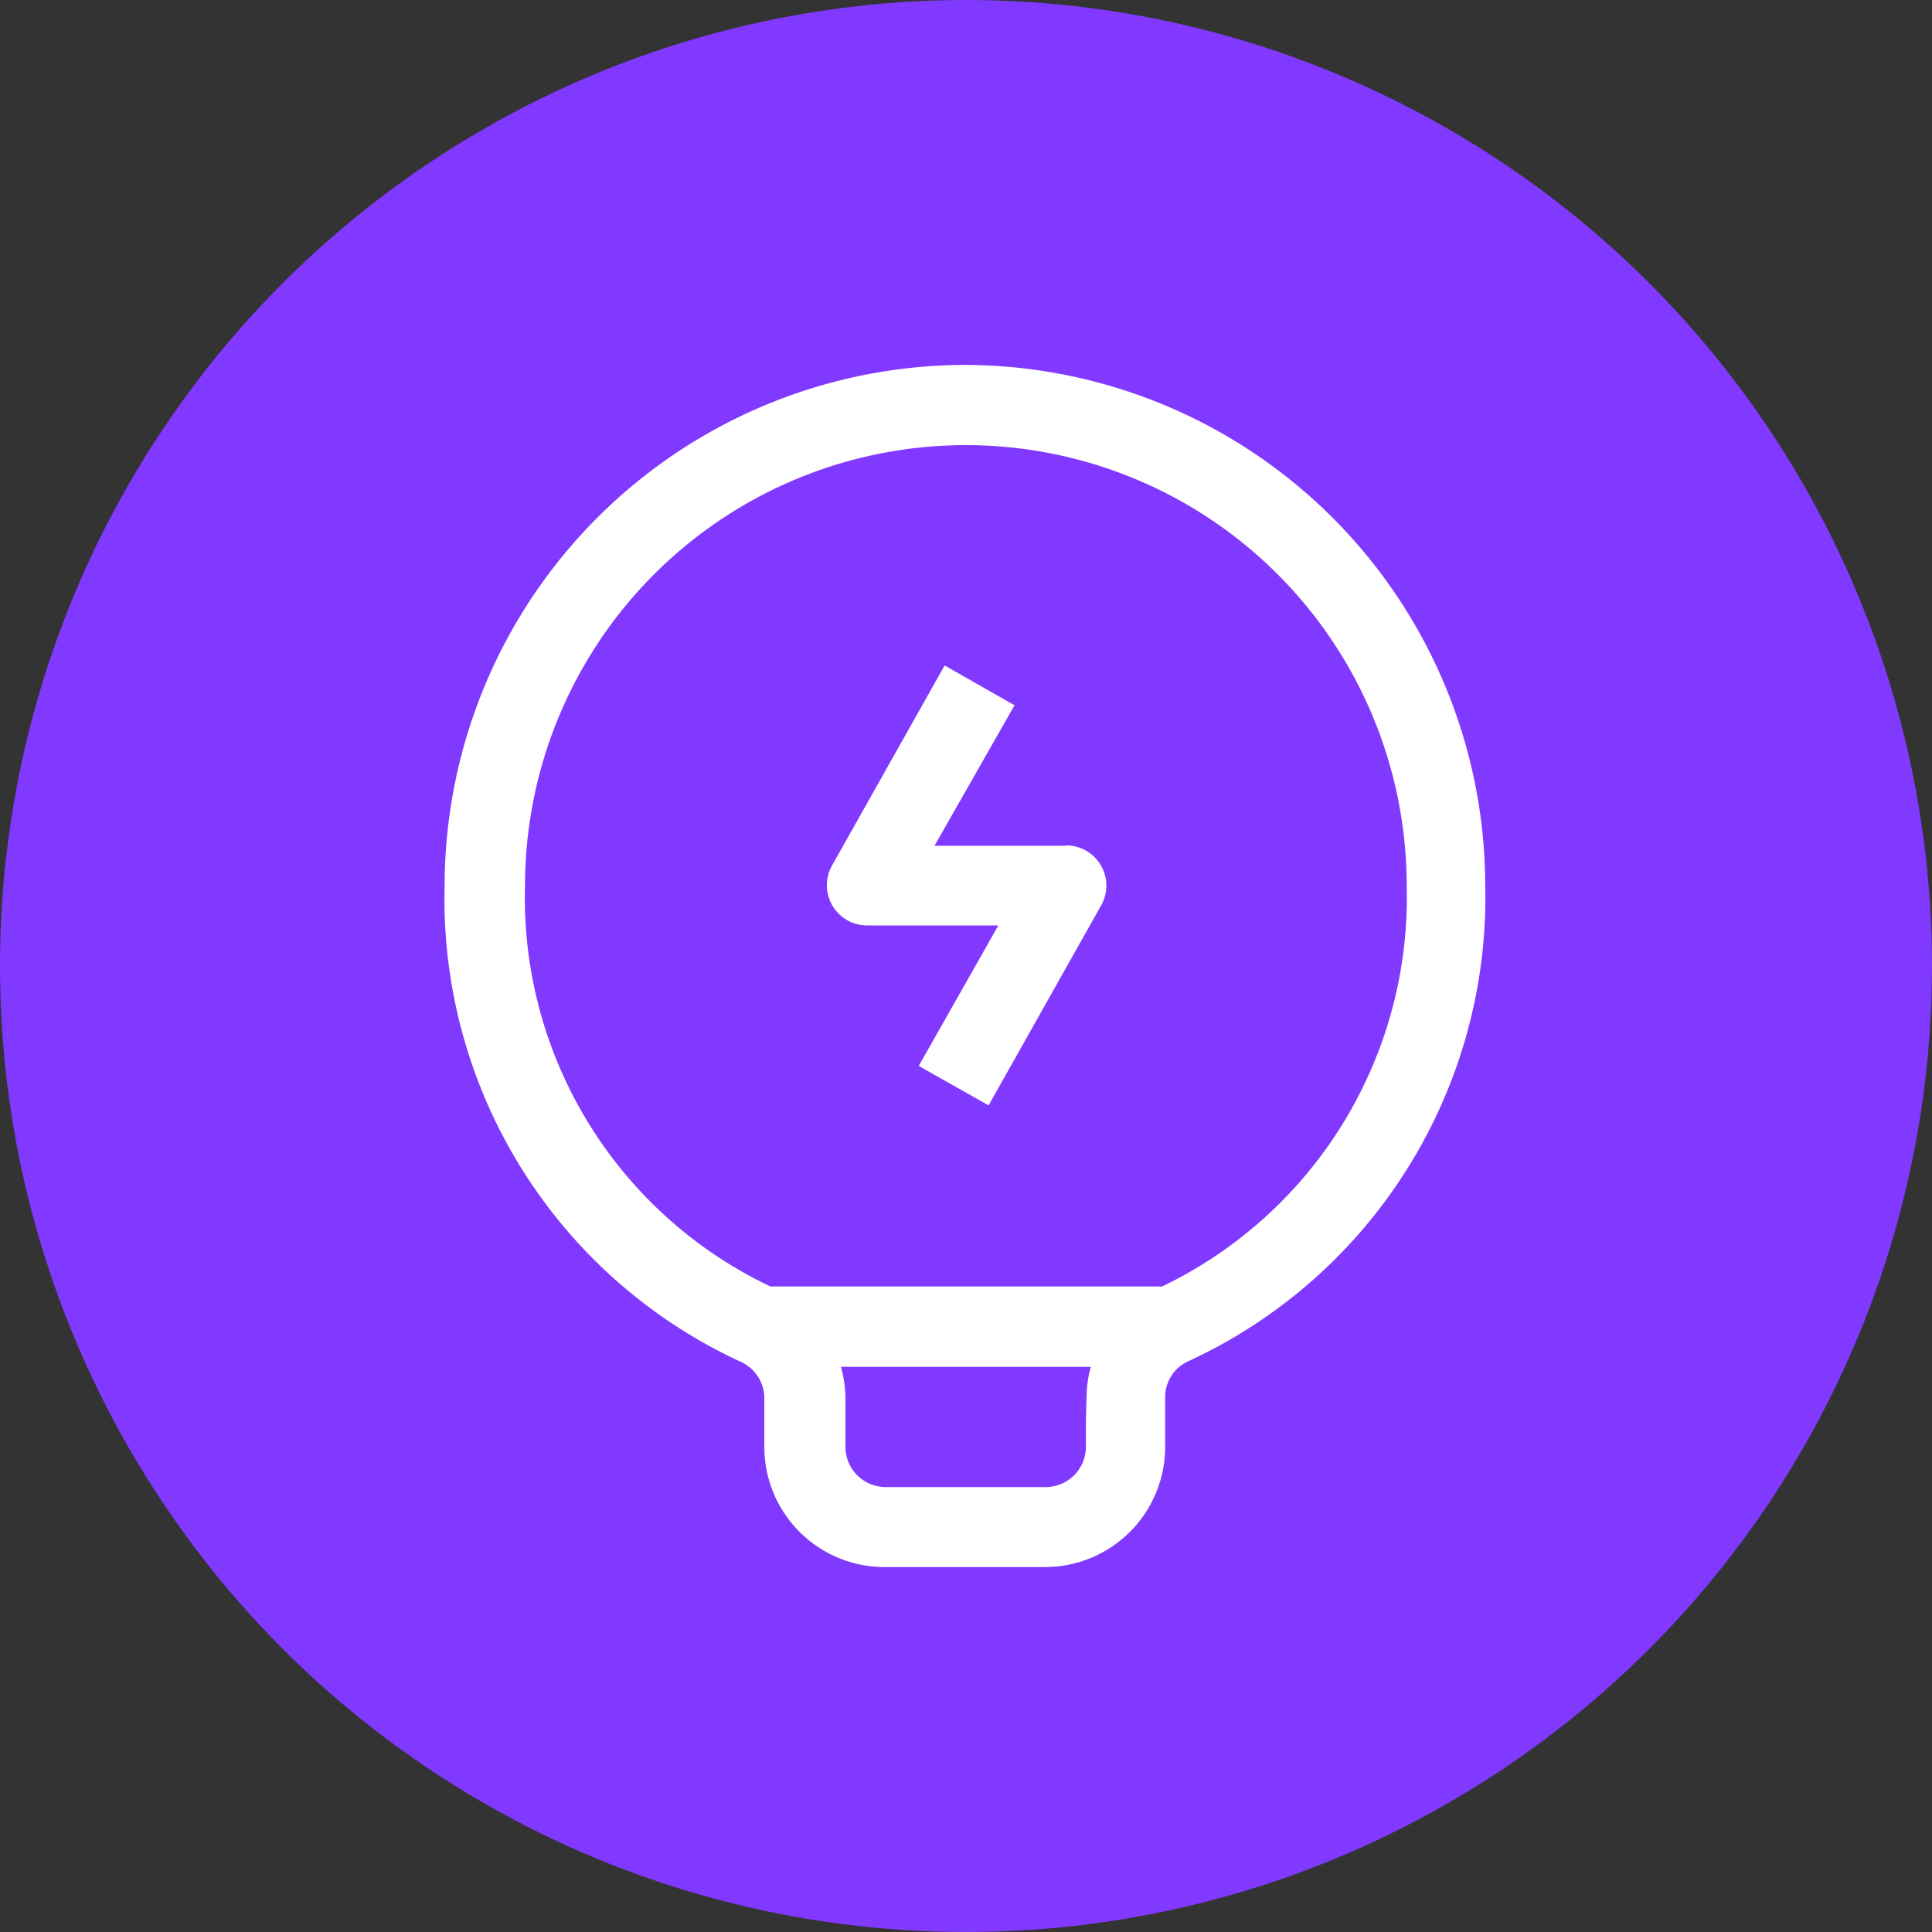
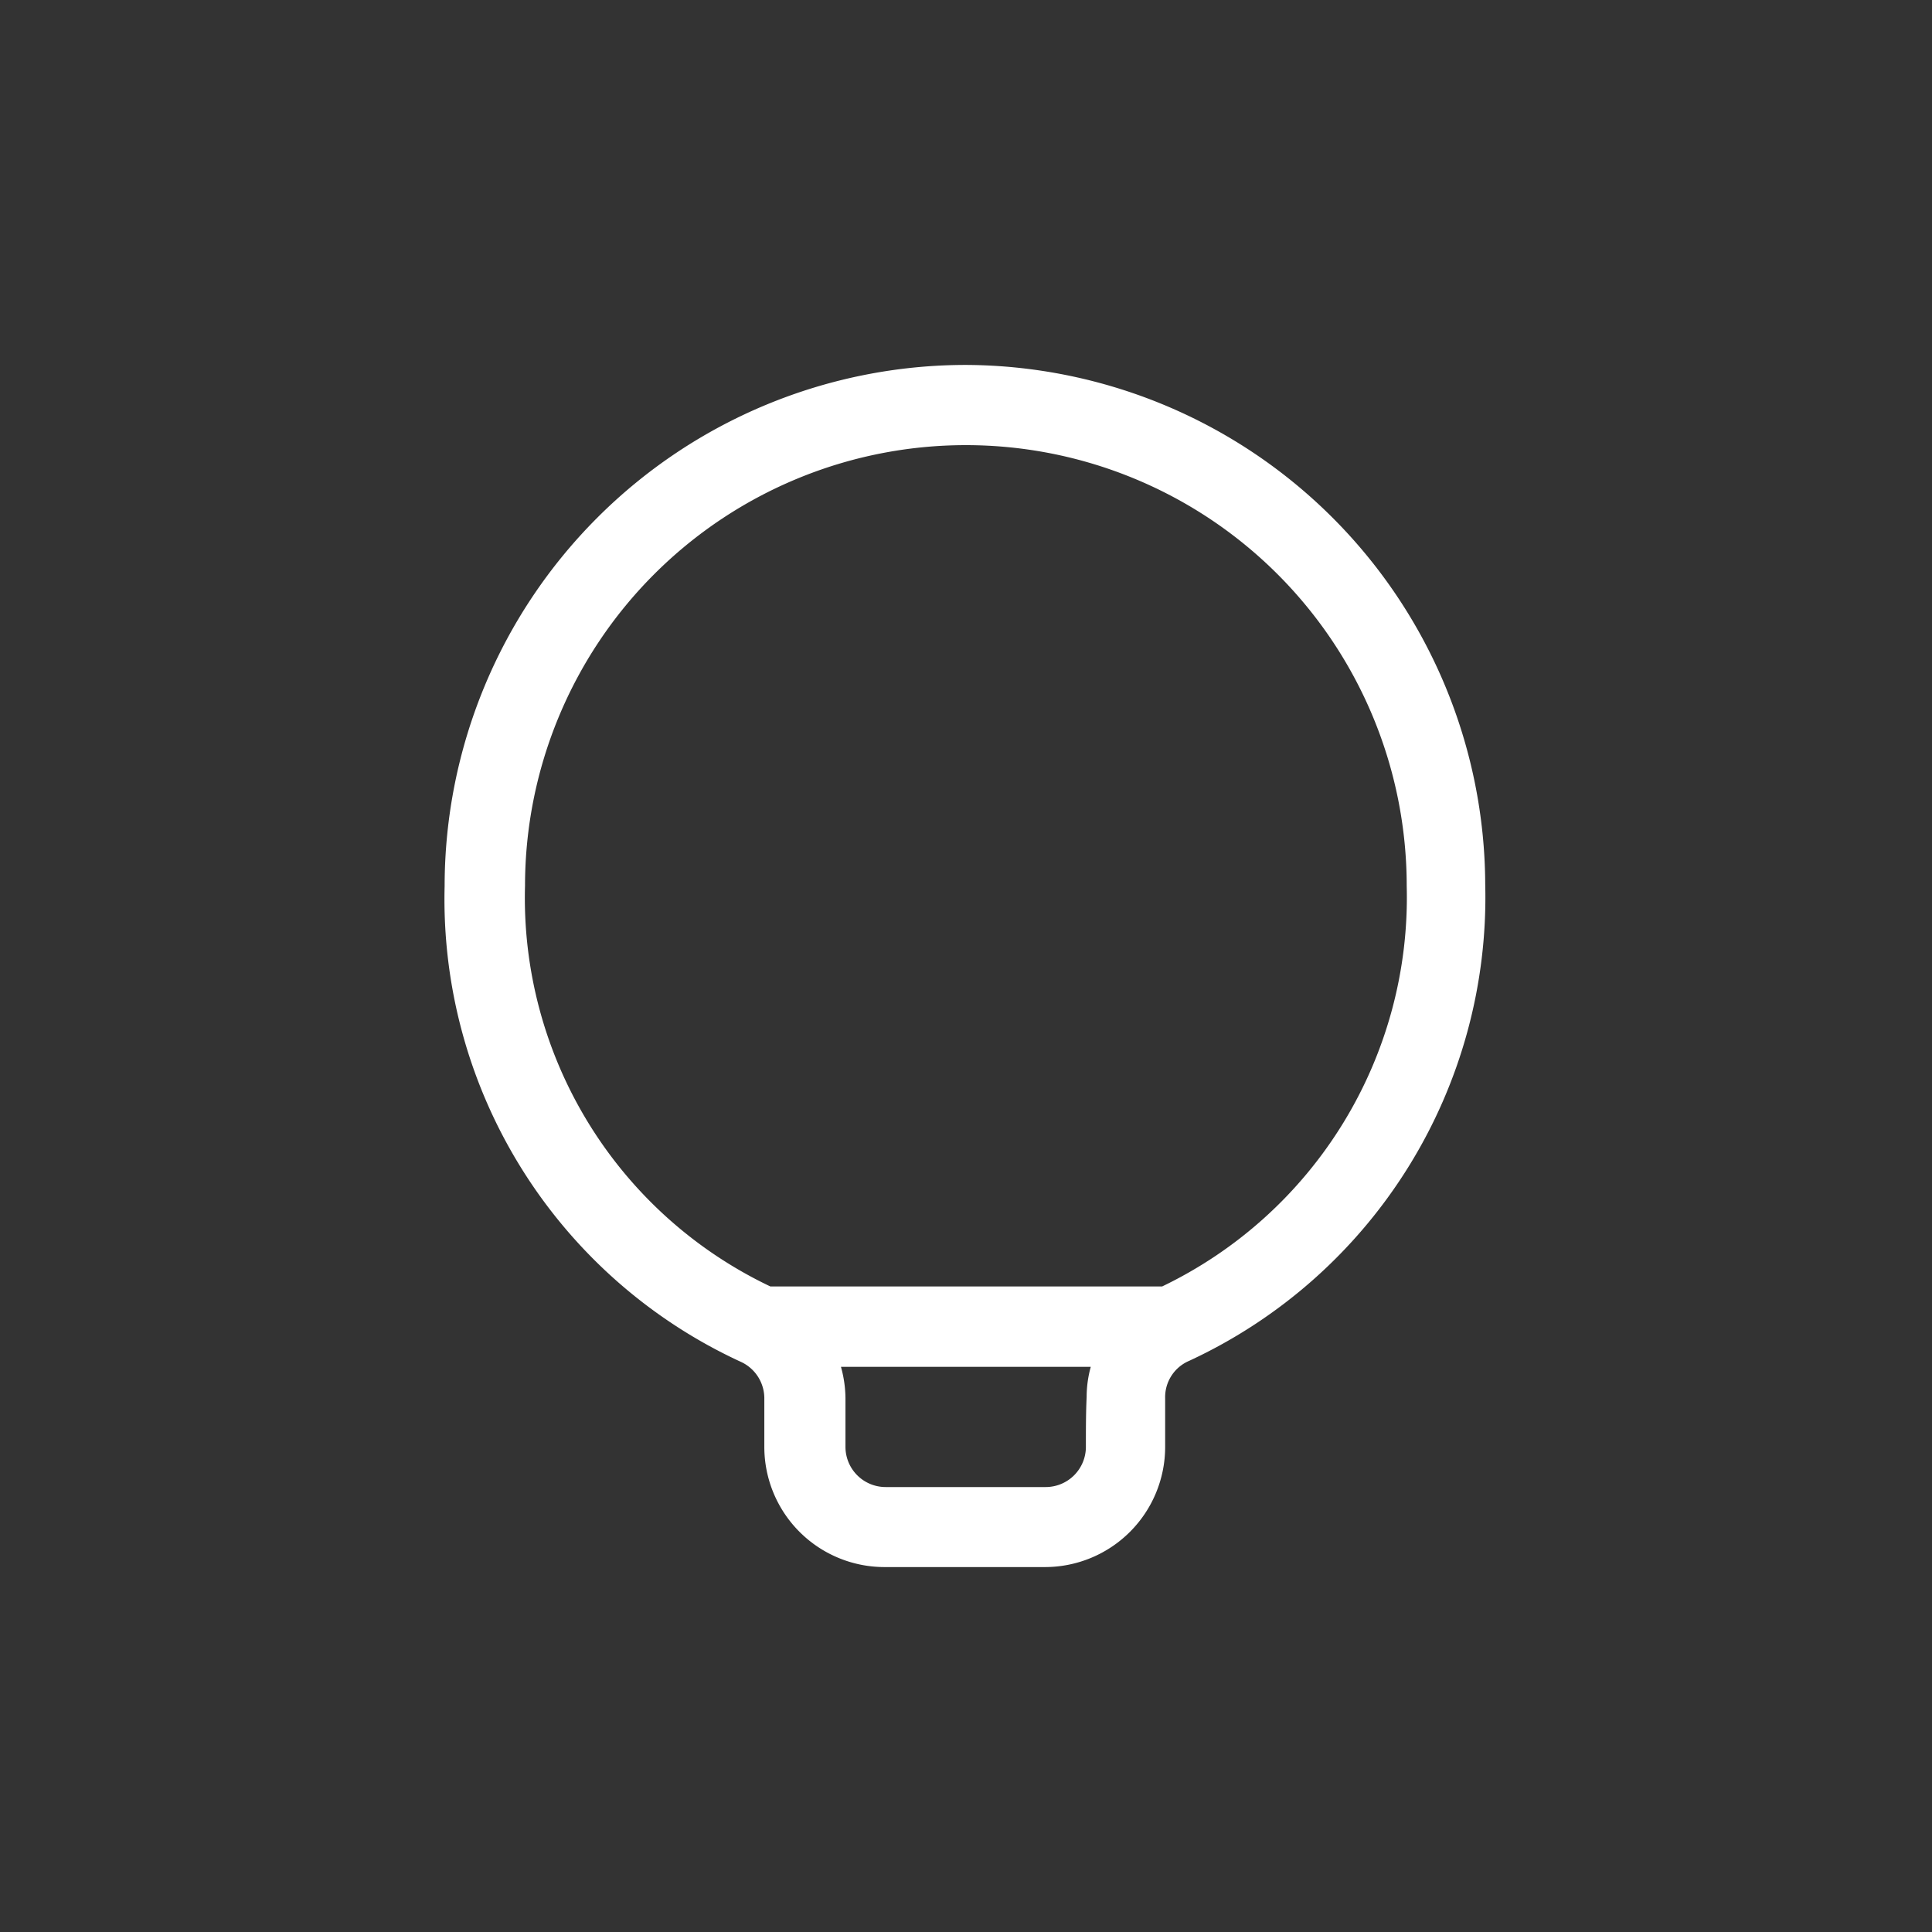
<svg xmlns="http://www.w3.org/2000/svg" version="1.1" width="512" height="512" x="0" y="0" viewBox="0 0 36 36" style="enable-background:new 0 0 512 512" xml:space="preserve" class="">
  <rect x="0" y="0" width="36" height="36" fill="#333333" stroke="none" />
-   <circle r="18" cx="18" cy="18" fill="#8139ff" shape="circle" />
  <g transform="matrix(0.7,0,0,0.7,5.394,5.4)">
    <path d="M18 2A13.88 13.88 0 0 0 4.13 15.87 13.56 13.56 0 0 0 12 28.53a1.07 1.07 0 0 1 .64 1v1.27a3.2 3.2 0 0 0 3.2 3.2h4.27a3.2 3.2 0 0 0 3.2-3.2v-1.29a1.05 1.05 0 0 1 .64-1 13.6 13.6 0 0 0 7.88-12.68A13.88 13.88 0 0 0 18 2zm3.2 28.8a1.07 1.07 0 0 1-1.07 1.07h-4.26a1.07 1.07 0 0 1-1.07-1.07v-1.29a3.19 3.19 0 0 0-.12-.84h6.65a3 3 0 0 0-.11.8c-.02.42-.02.88-.02 1.33zm2-4.27H12.8a11.45 11.45 0 0 1-6.53-10.66 11.73 11.73 0 1 1 23.47 0 11.49 11.49 0 0 1-6.51 10.66z" fill="#ffffff" opacity="1" data-original="#000000" class="" />
-     <path d="M20.67 14.8h-3.5l2.13-3.74L17.44 10l-3 5.33a1.07 1.07 0 0 0 .93 1.59h3.5l-2.12 3.74 1.86 1.05 3-5.33a1.07 1.07 0 0 0-.93-1.59z" fill="#ffffff" opacity="1" data-original="#000000" class="" />
  </g>
</svg>